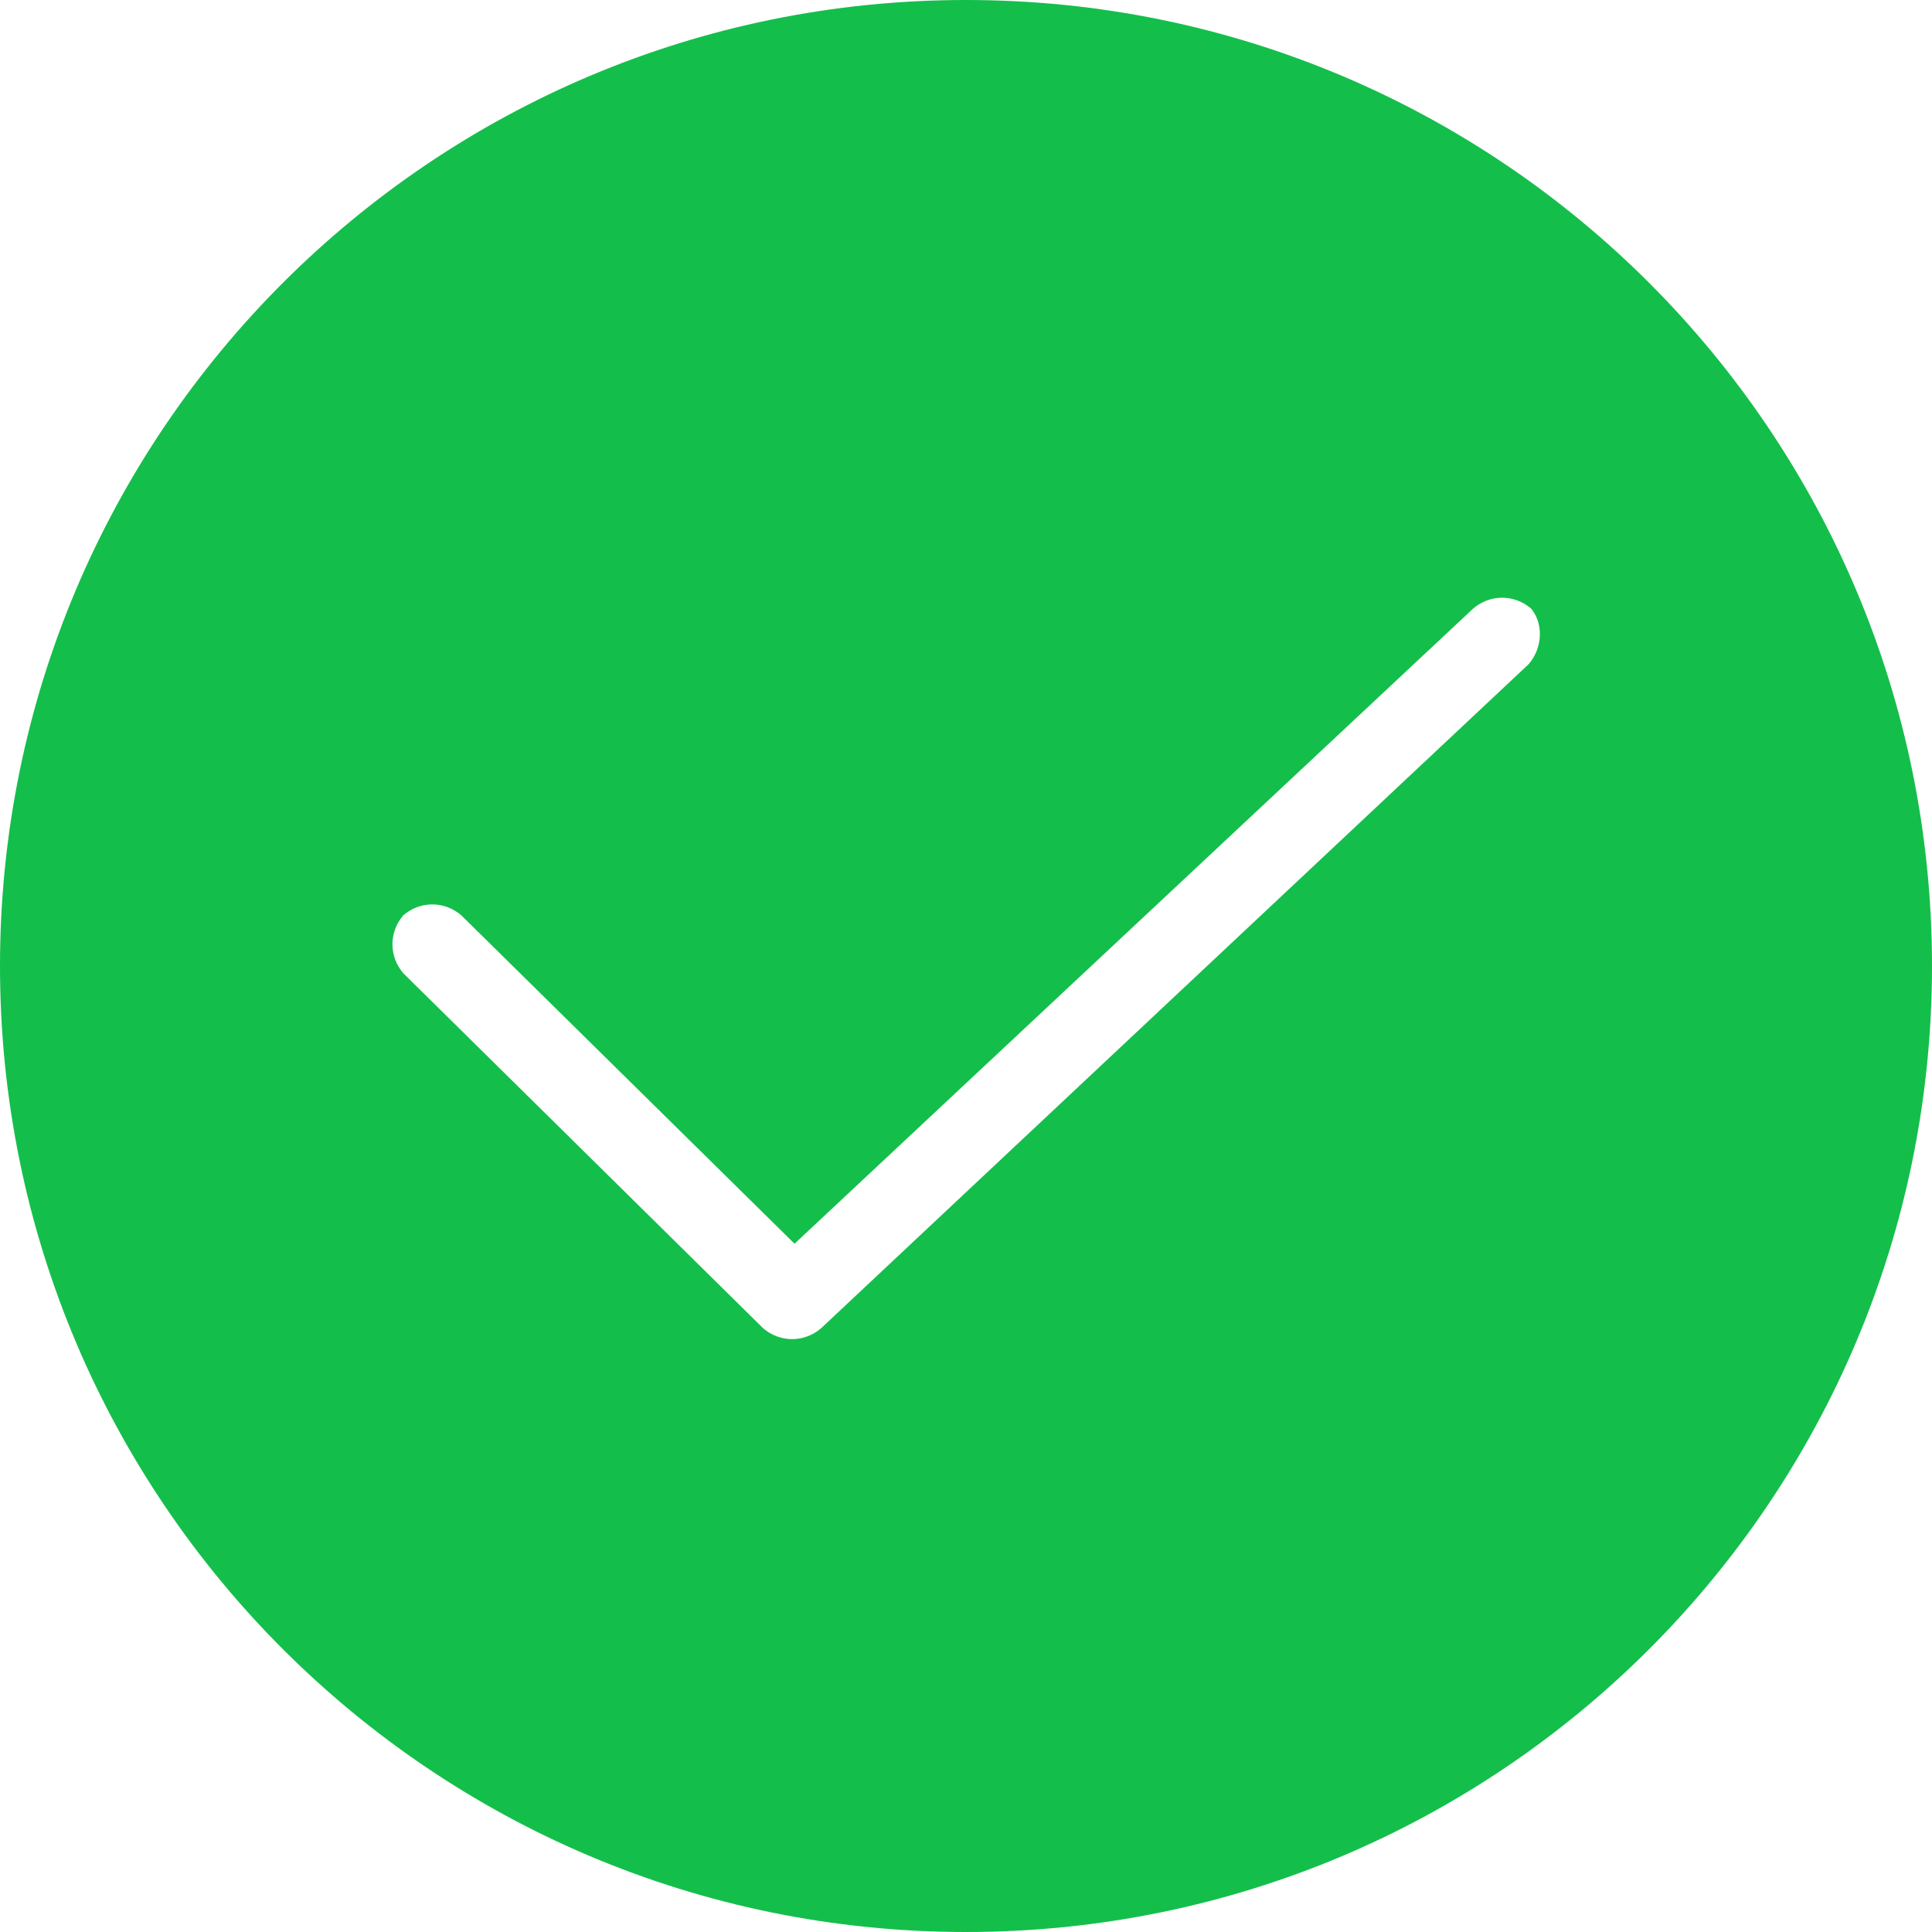
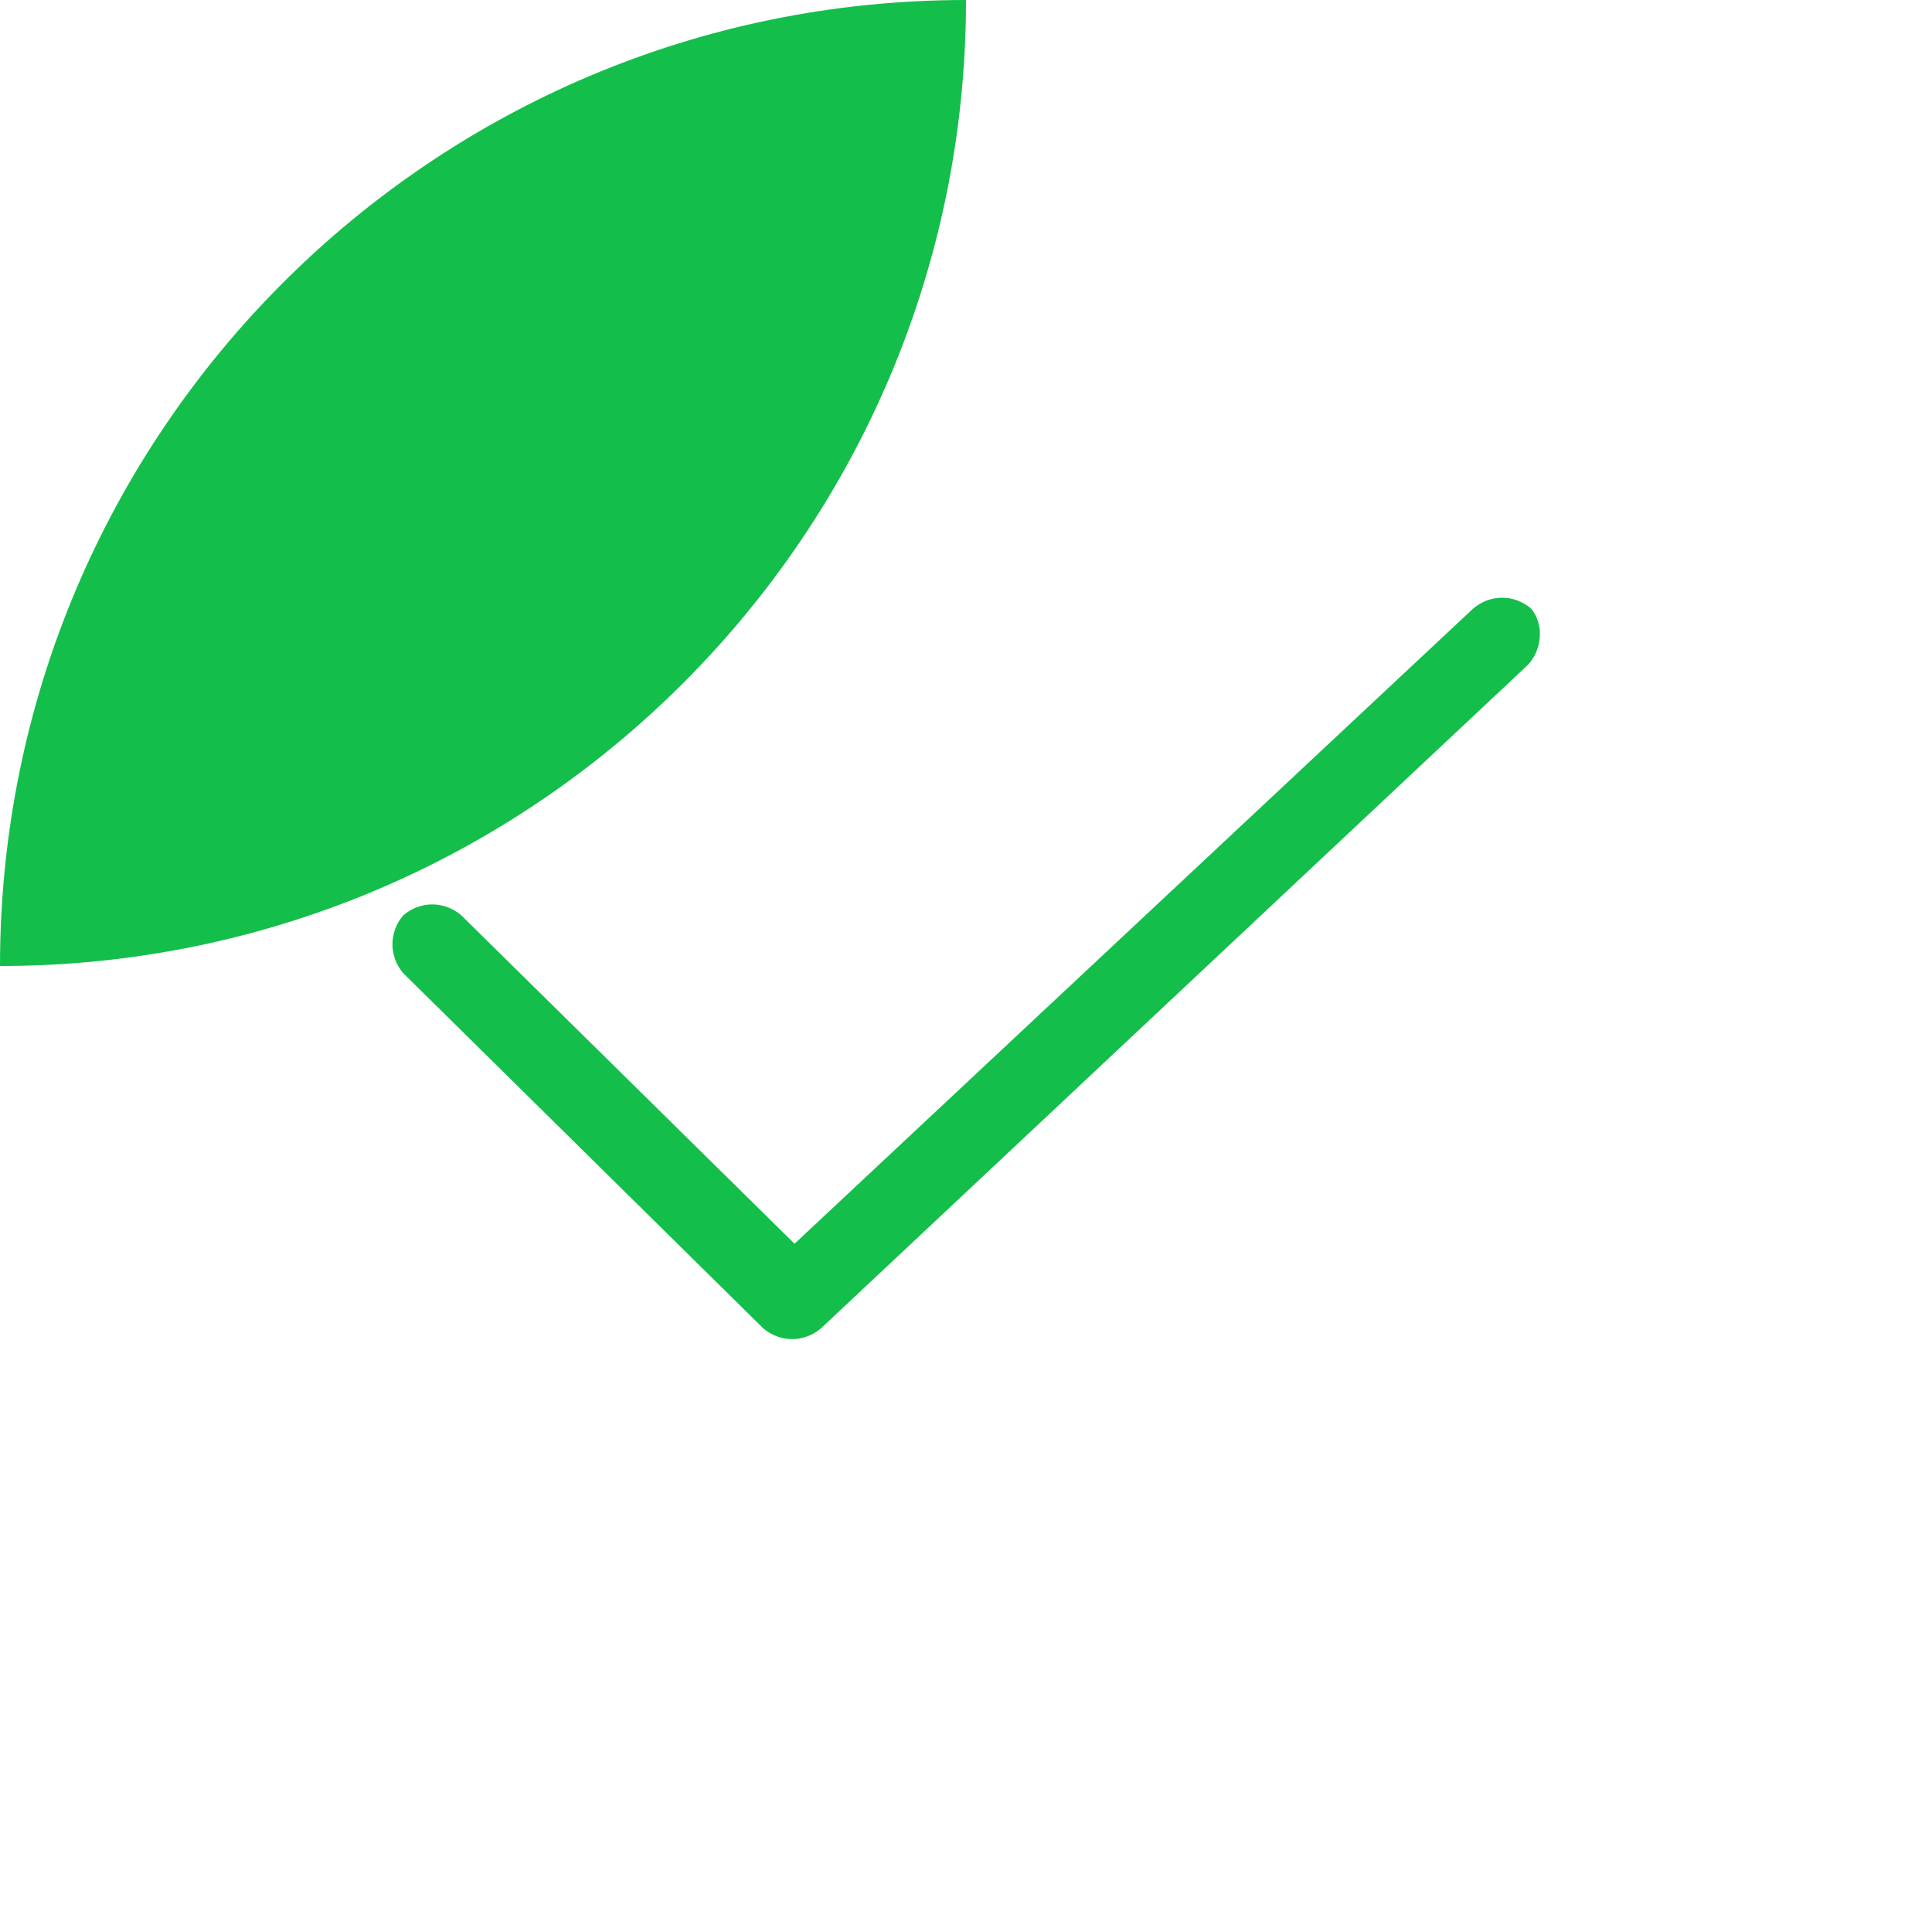
<svg xmlns="http://www.w3.org/2000/svg" version="1.1" id="图层_1" x="0px" y="0px" viewBox="0 0 80 80" style="enable-background:new 0 0 80 80;" xml:space="preserve">
  <style type="text/css">
	.st0{fill-rule:evenodd;clip-rule:evenodd;fill:#14BE4B;}
</style>
  <g id="demo">
    <g id="预约成功" transform="translate(-995, -250)">
-       <path id="完成" class="st0" d="M1035,250c-22.1,0-40,17.9-40,40s17.9,40,40,40c22.1,0,40-17.9,40-40S1057.1,250,1035,250z     M1058.3,277.5c0,0-29.3,27.5-29.3,27.5c-0.7,0.6-1.7,0.6-2.4,0l-14.9-14.7c-0.6-0.7-0.6-1.7,0-2.4c0.7-0.6,1.7-0.6,2.4,0    l13.8,13.6l28.1-26.3c0.7-0.6,1.7-0.6,2.4,0C1058.9,275.8,1058.9,276.8,1058.3,277.5z" />
+       <path id="完成" class="st0" d="M1035,250c-22.1,0-40,17.9-40,40c22.1,0,40-17.9,40-40S1057.1,250,1035,250z     M1058.3,277.5c0,0-29.3,27.5-29.3,27.5c-0.7,0.6-1.7,0.6-2.4,0l-14.9-14.7c-0.6-0.7-0.6-1.7,0-2.4c0.7-0.6,1.7-0.6,2.4,0    l13.8,13.6l28.1-26.3c0.7-0.6,1.7-0.6,2.4,0C1058.9,275.8,1058.9,276.8,1058.3,277.5z" />
    </g>
  </g>
</svg>